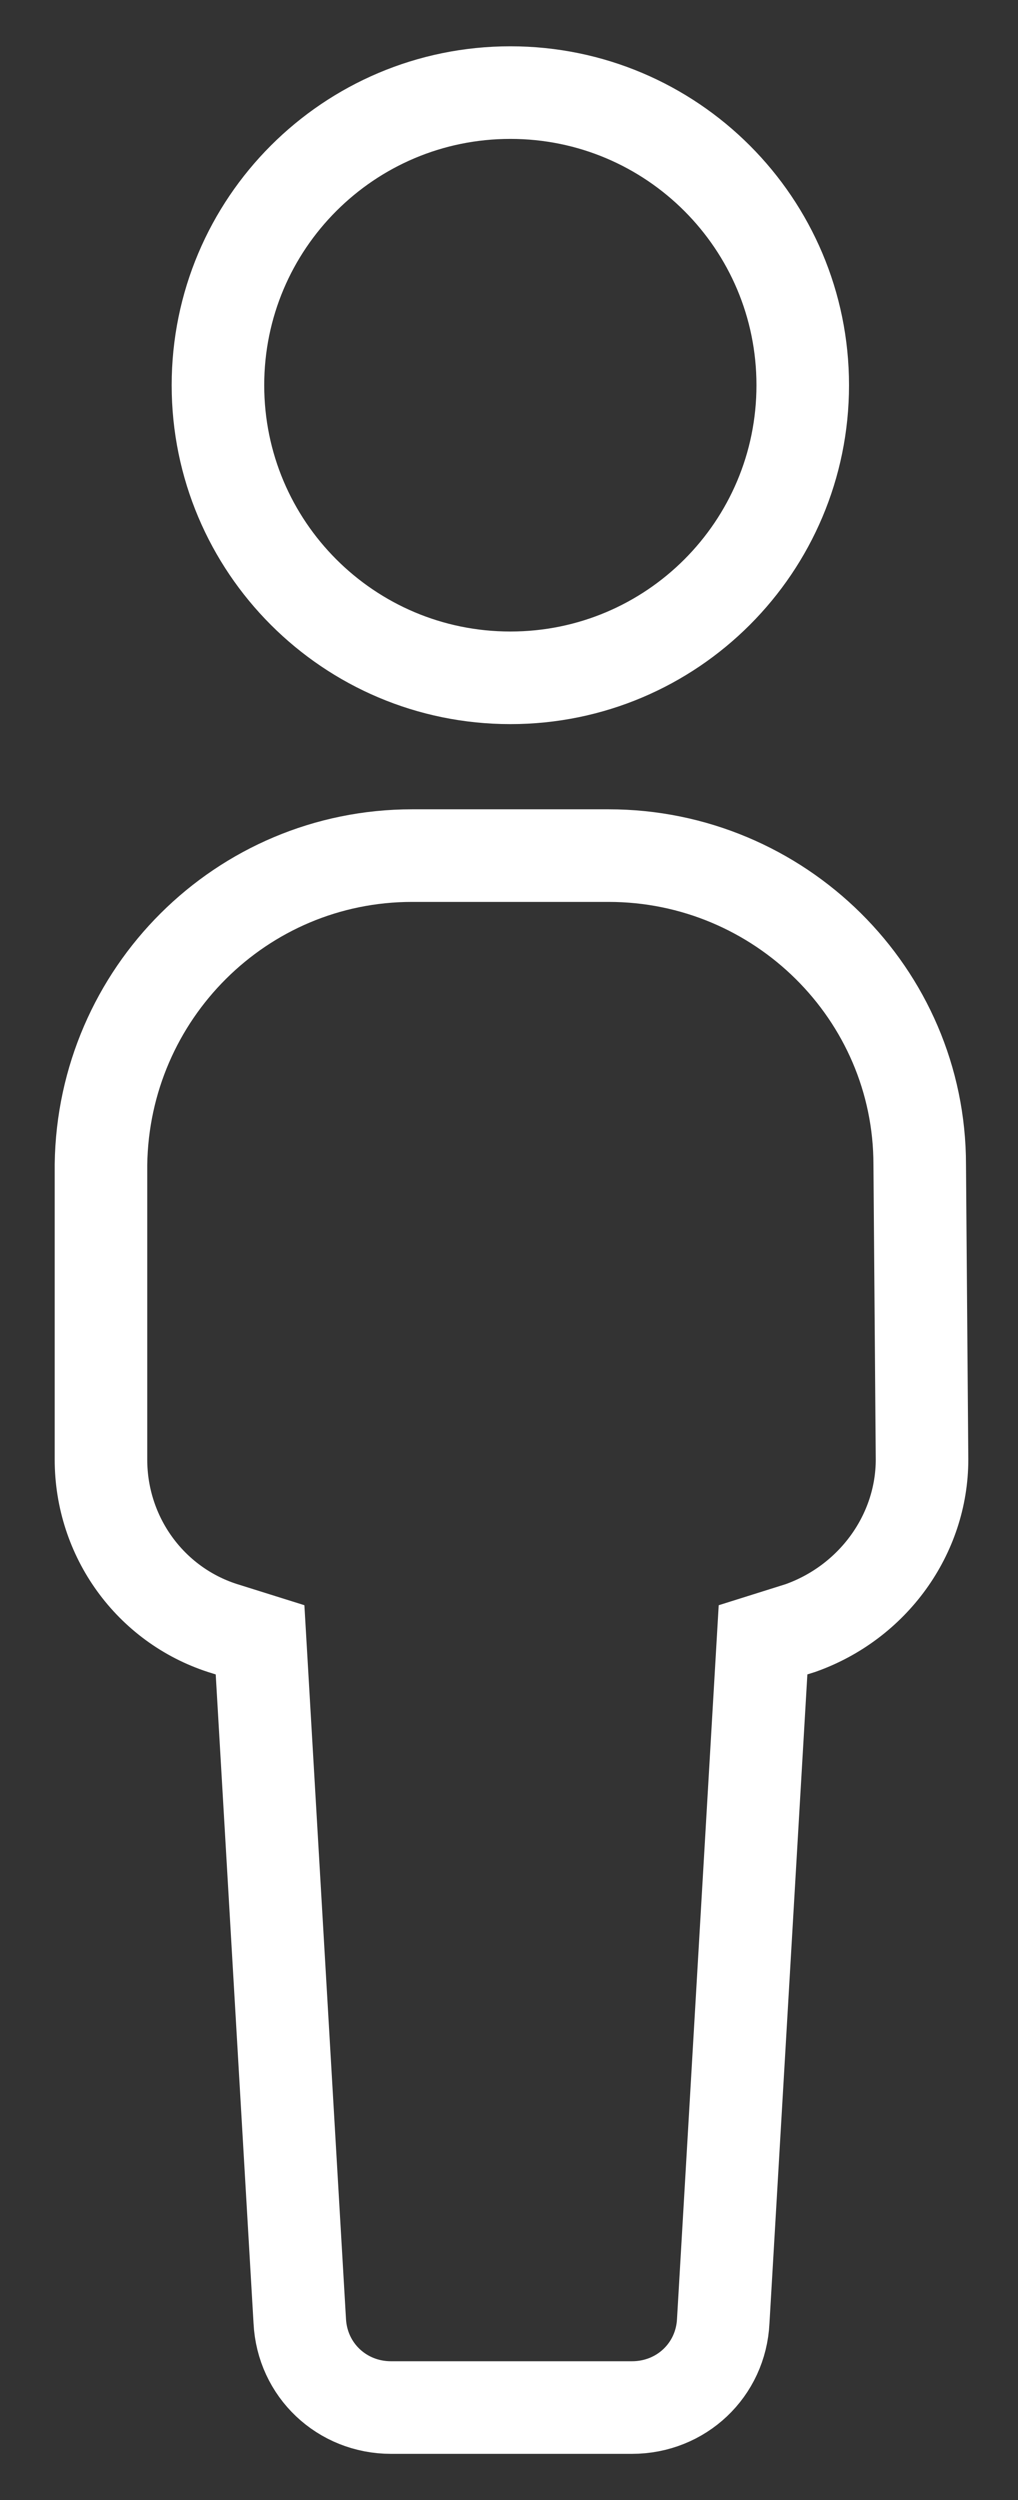
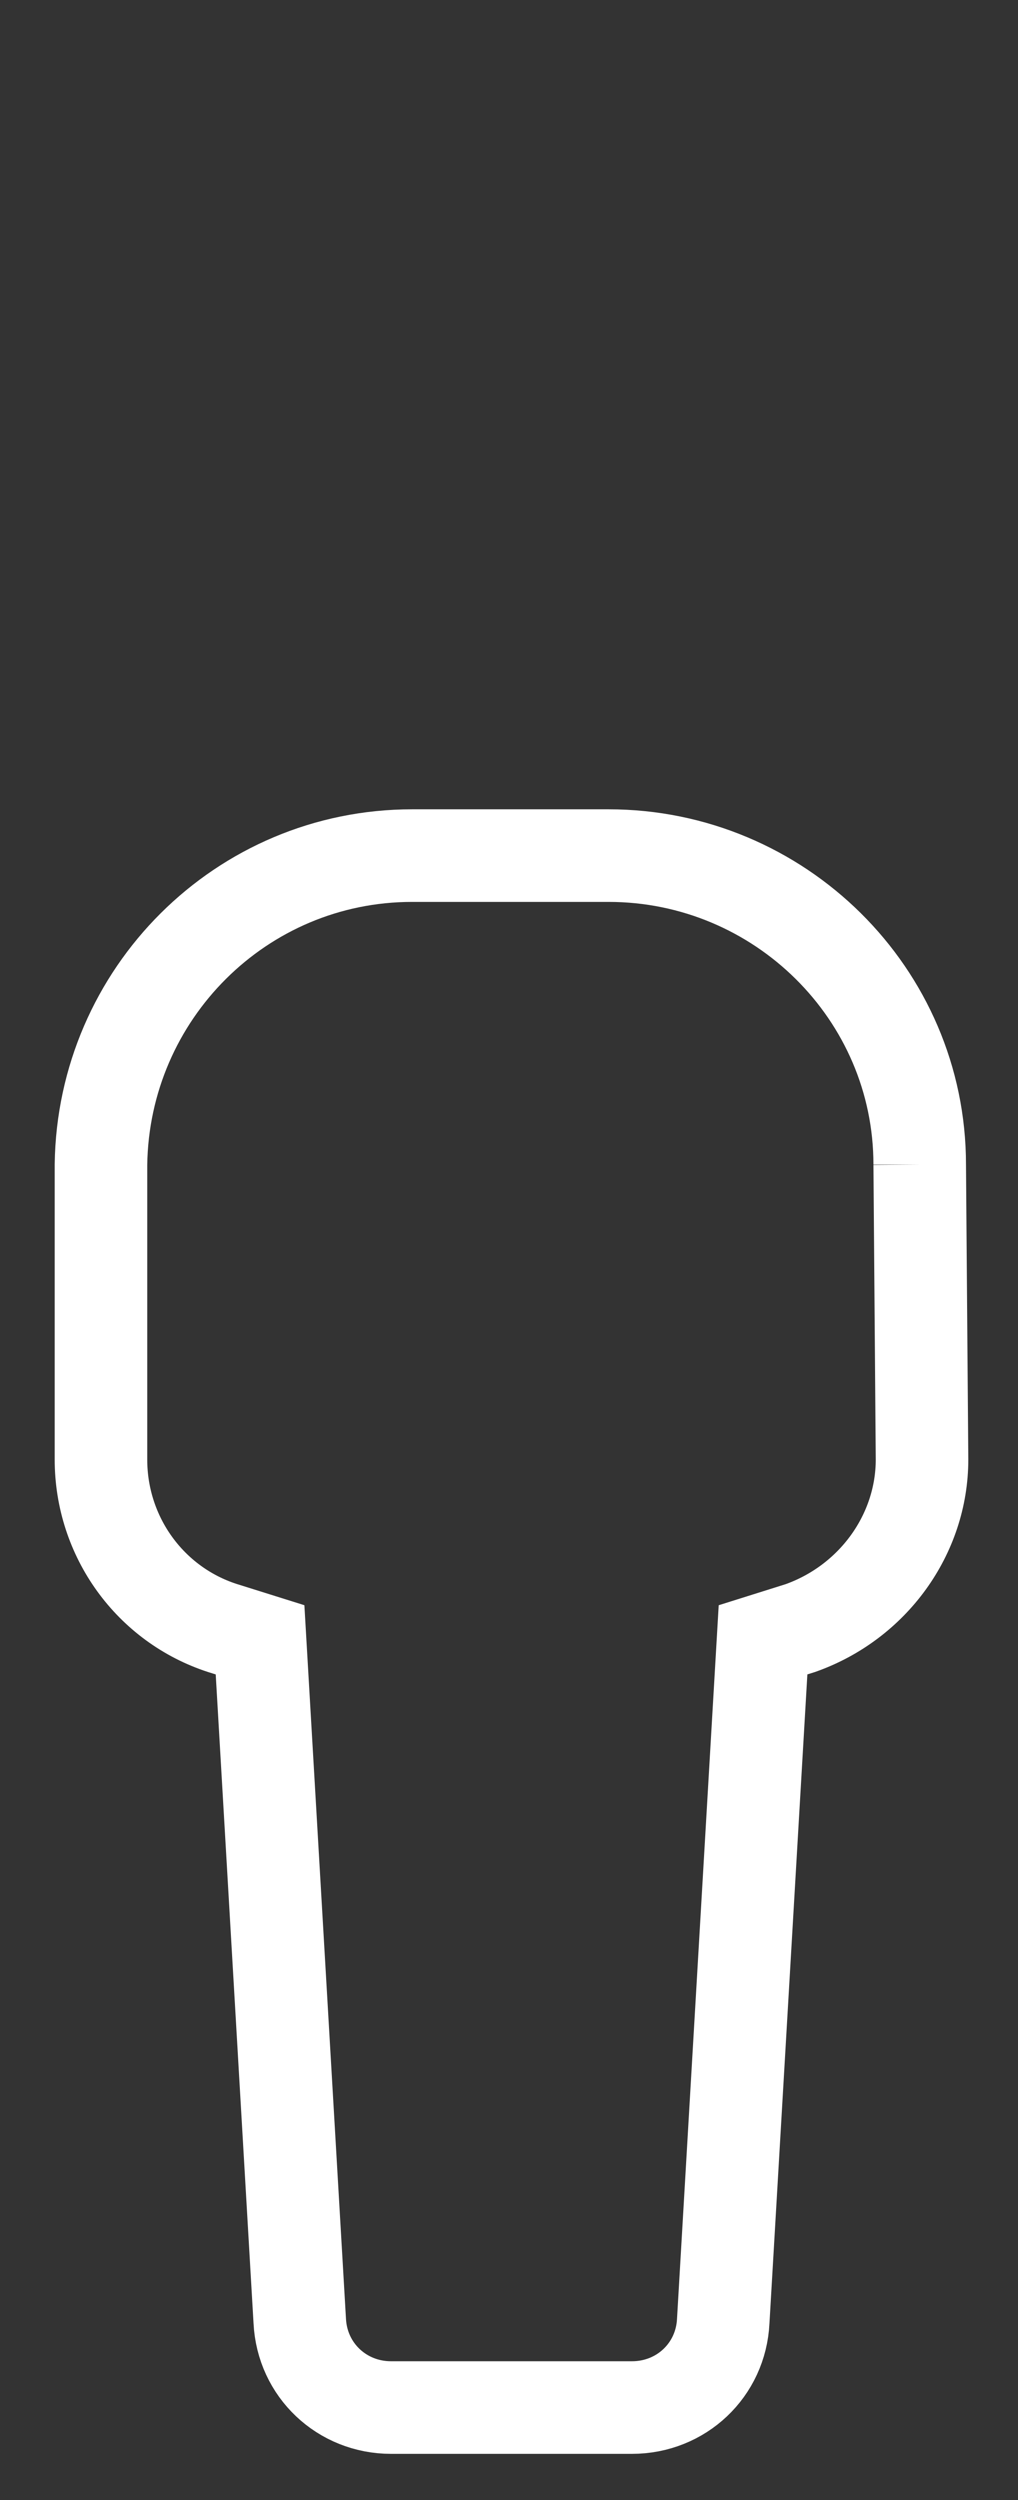
<svg xmlns="http://www.w3.org/2000/svg" width="11" height="27" viewBox="0 0 11 27" fill="none">
  <rect x="0" y="0" width="11" height="27" fill="#333333" stroke="none" />
-   <path d="M9.938 12.577C9.938 10.732 8.422 9.24 6.576 9.24H4.453C2.608 9.24 1.116 10.732 1.091 12.577V15.762C1.091 16.596 1.622 17.329 2.405 17.582L2.81 17.709L3.239 25.065C3.265 25.596 3.695 26 4.225 26H6.829C7.36 26 7.79 25.596 7.815 25.065L8.245 17.709L8.649 17.582C9.433 17.304 9.963 16.571 9.963 15.762L9.938 12.577Z" stroke="white" />
-   <path d="M8.674 4.16C8.674 5.905 7.26 7.32 5.515 7.32C3.769 7.32 2.355 5.905 2.355 4.16C2.355 2.415 3.769 1 5.515 1C7.26 1 8.674 2.415 8.674 4.16Z" stroke="white" />
+   <path d="M9.938 12.577C9.938 10.732 8.422 9.24 6.576 9.24H4.453C2.608 9.24 1.116 10.732 1.091 12.577V15.762C1.091 16.596 1.622 17.329 2.405 17.582L2.81 17.709L3.239 25.065C3.265 25.596 3.695 26 4.225 26H6.829C7.36 26 7.79 25.596 7.815 25.065L8.245 17.709L8.649 17.582C9.433 17.304 9.963 16.571 9.963 15.762L9.938 12.577" stroke="white" />
</svg>